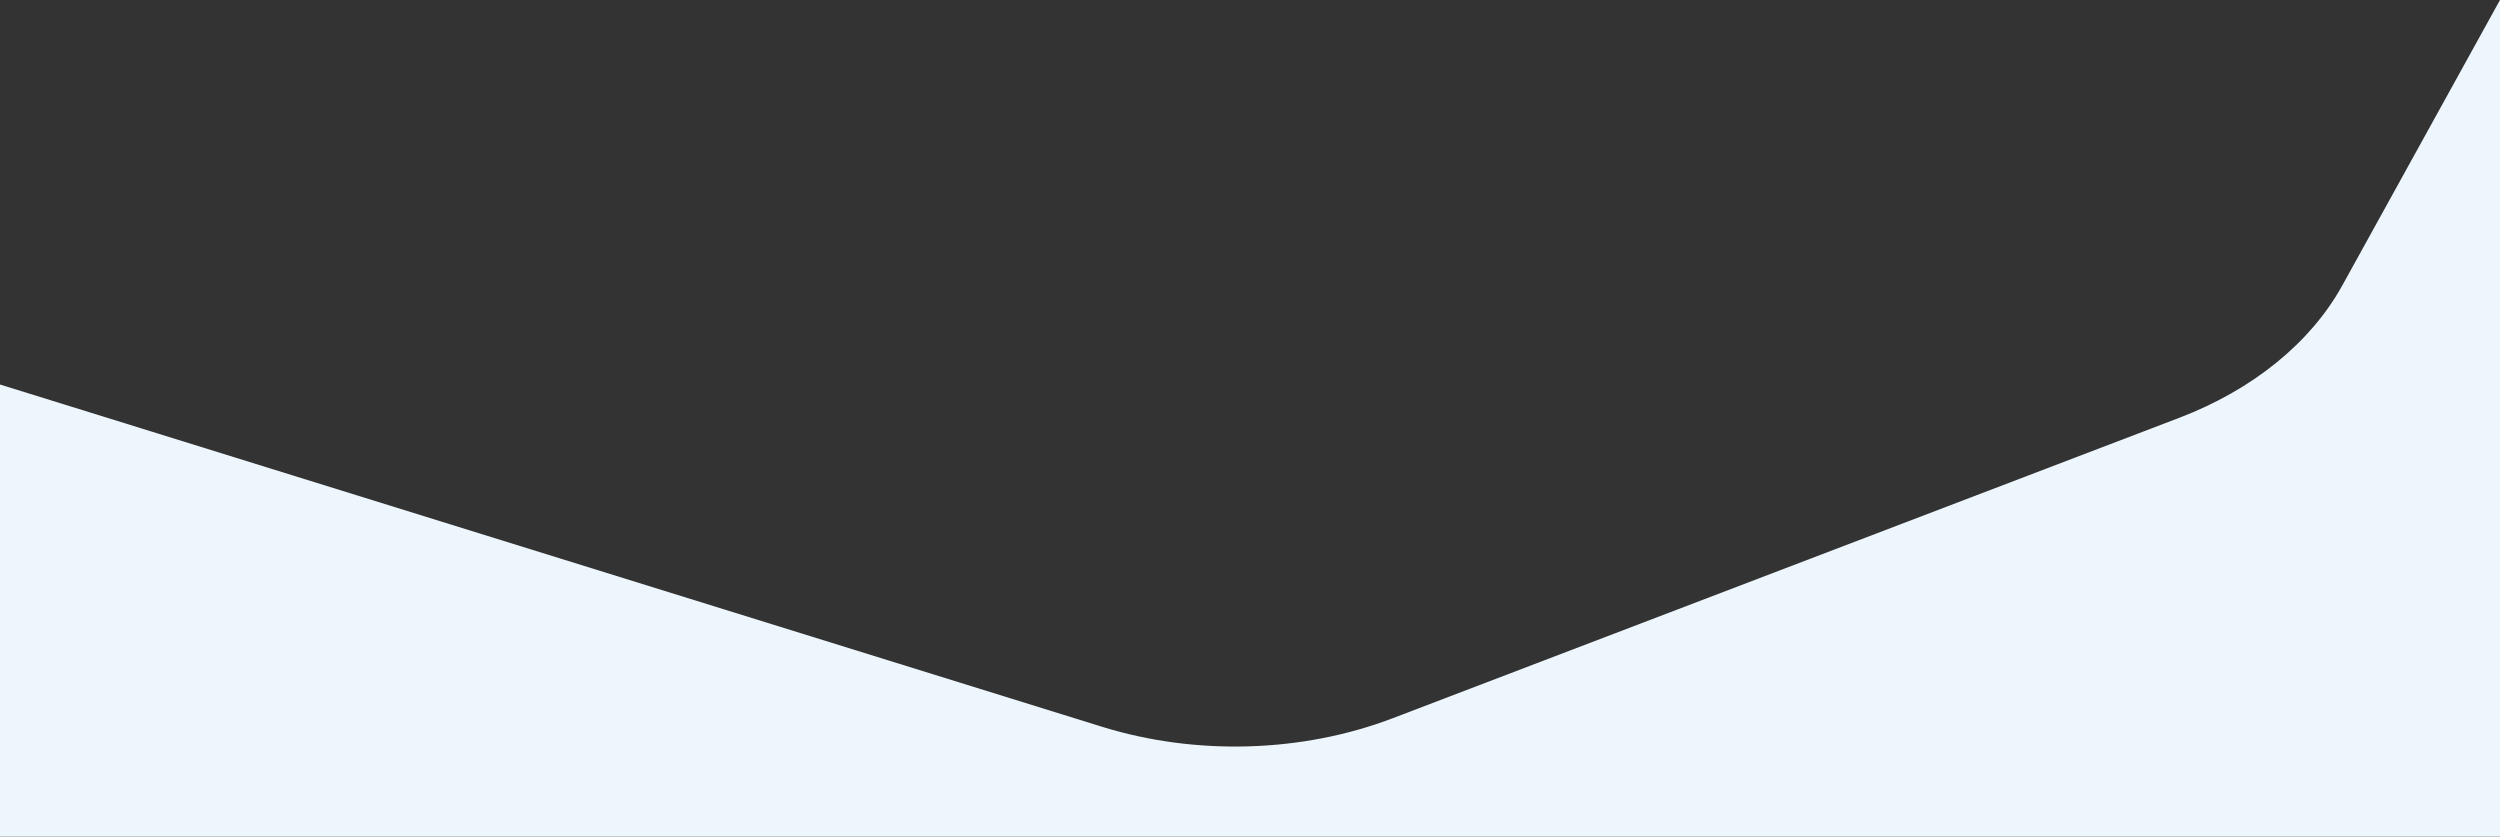
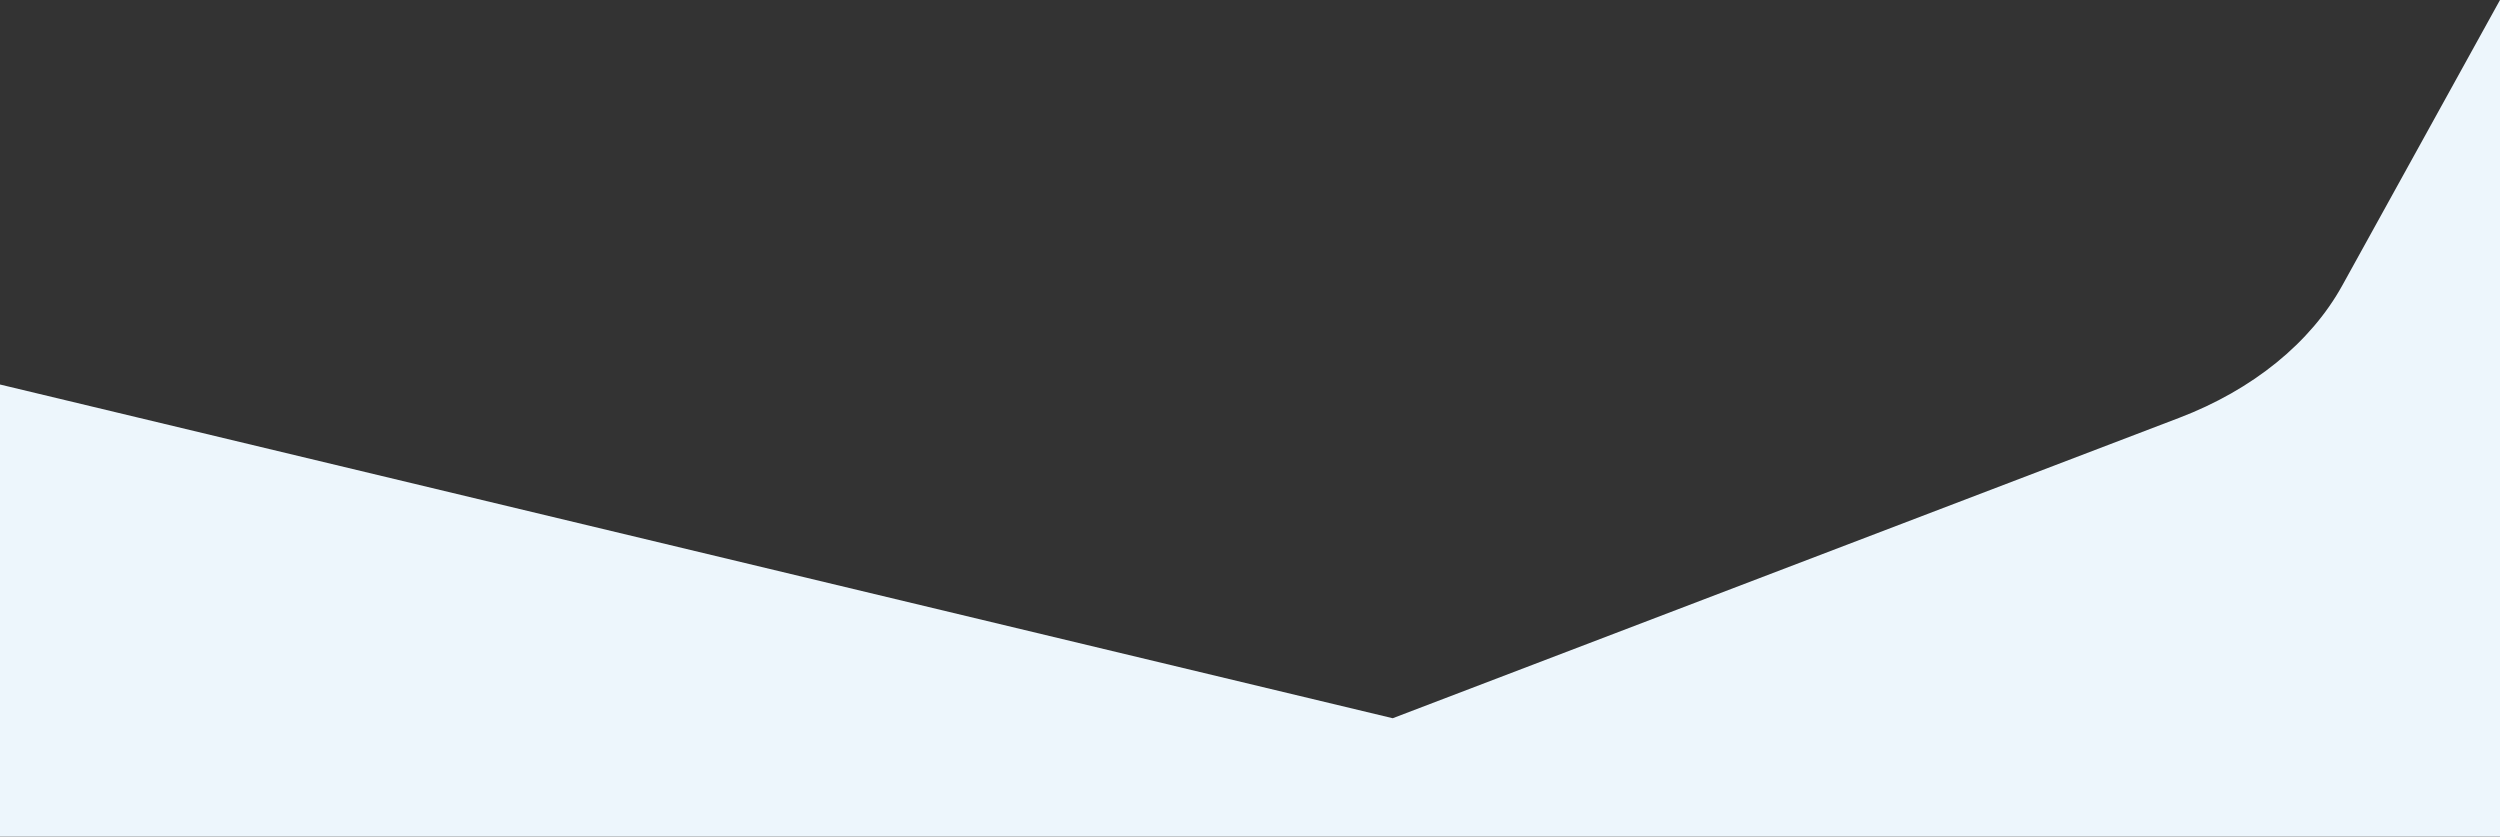
<svg xmlns="http://www.w3.org/2000/svg" id="Layer_1" x="0px" y="0px" viewBox="0 0 1920 642.5" style="enable-background:new 0 0 1920 642.5;" xml:space="preserve">
  <rect x="0" y="0" width="1920" height="642.5" fill="#333333" stroke="none" />
-   <path class="st0" d="M1673.6,320.9l-604,230.7c-69.5,26.5-151,28.9-223.1,6.6L0,295.3v347.2h1920V0l-121.1,219.2                                 C1774.6,263.2,1730.2,299.3,1673.6,320.9z" fill="#edf6fc" />
+   <path class="st0" d="M1673.6,320.9l-604,230.7L0,295.3v347.2h1920V0l-121.1,219.2                                 C1774.6,263.2,1730.2,299.3,1673.6,320.9z" fill="#edf6fc" />
</svg>